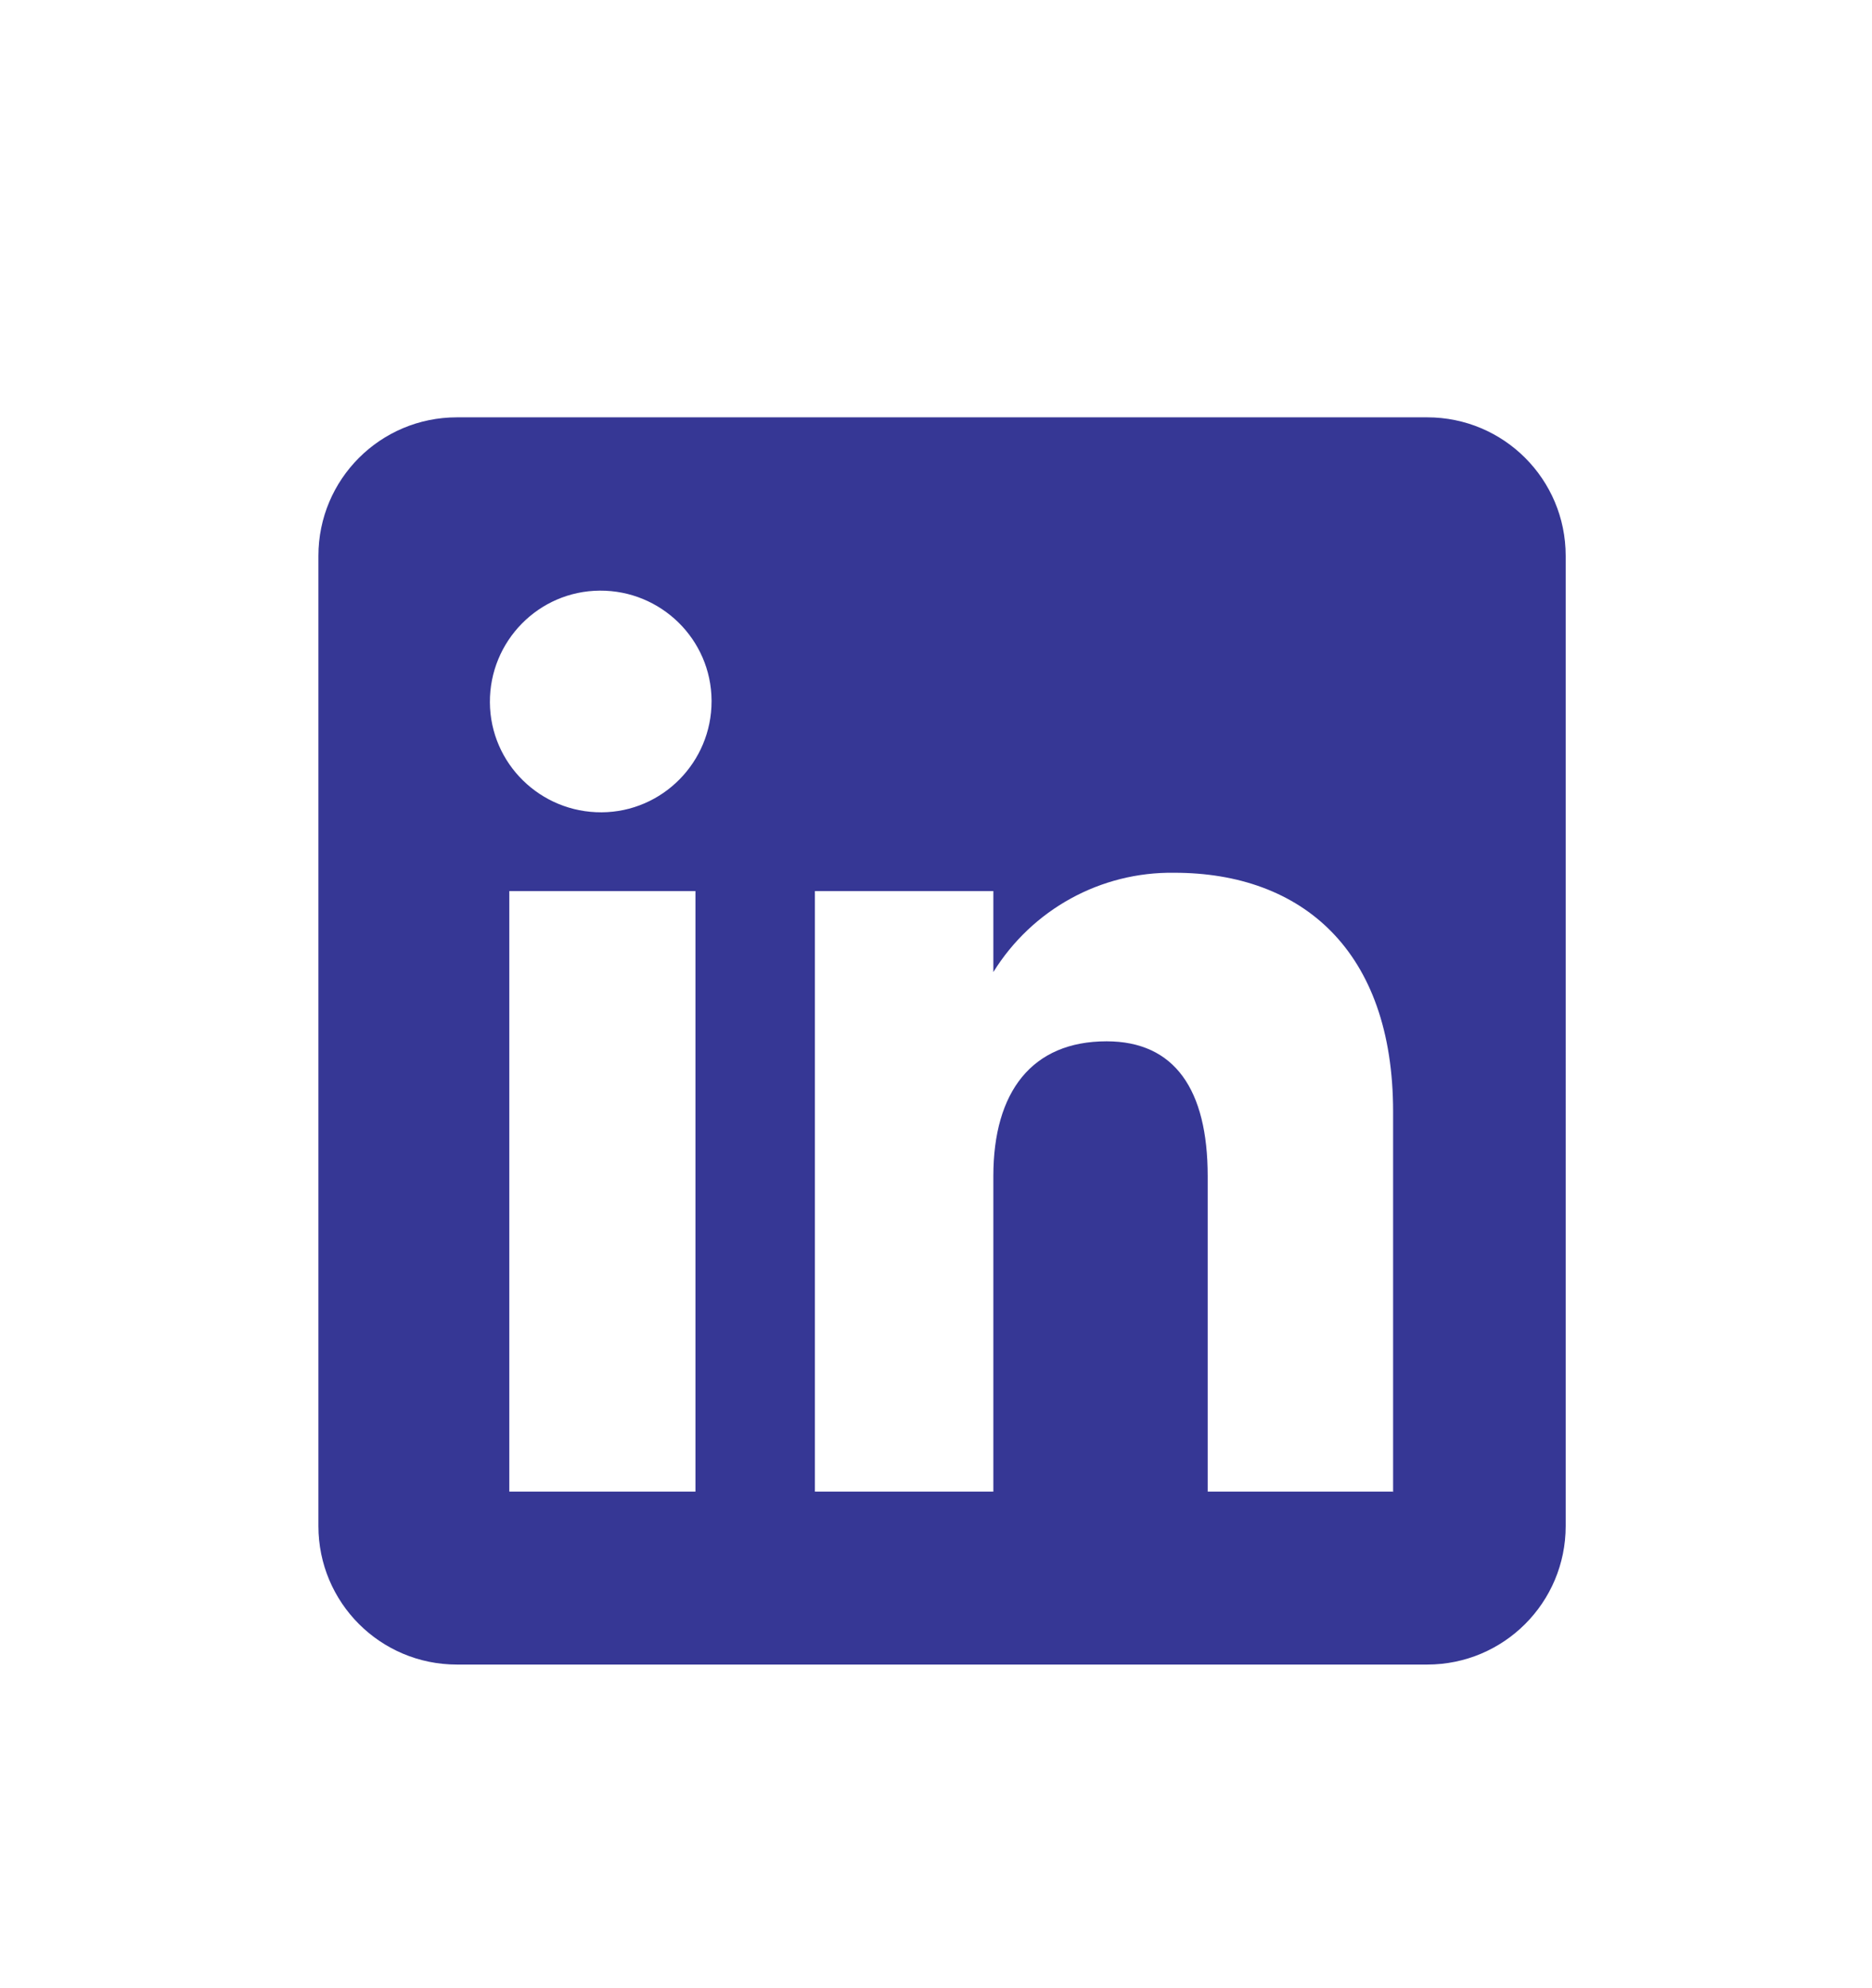
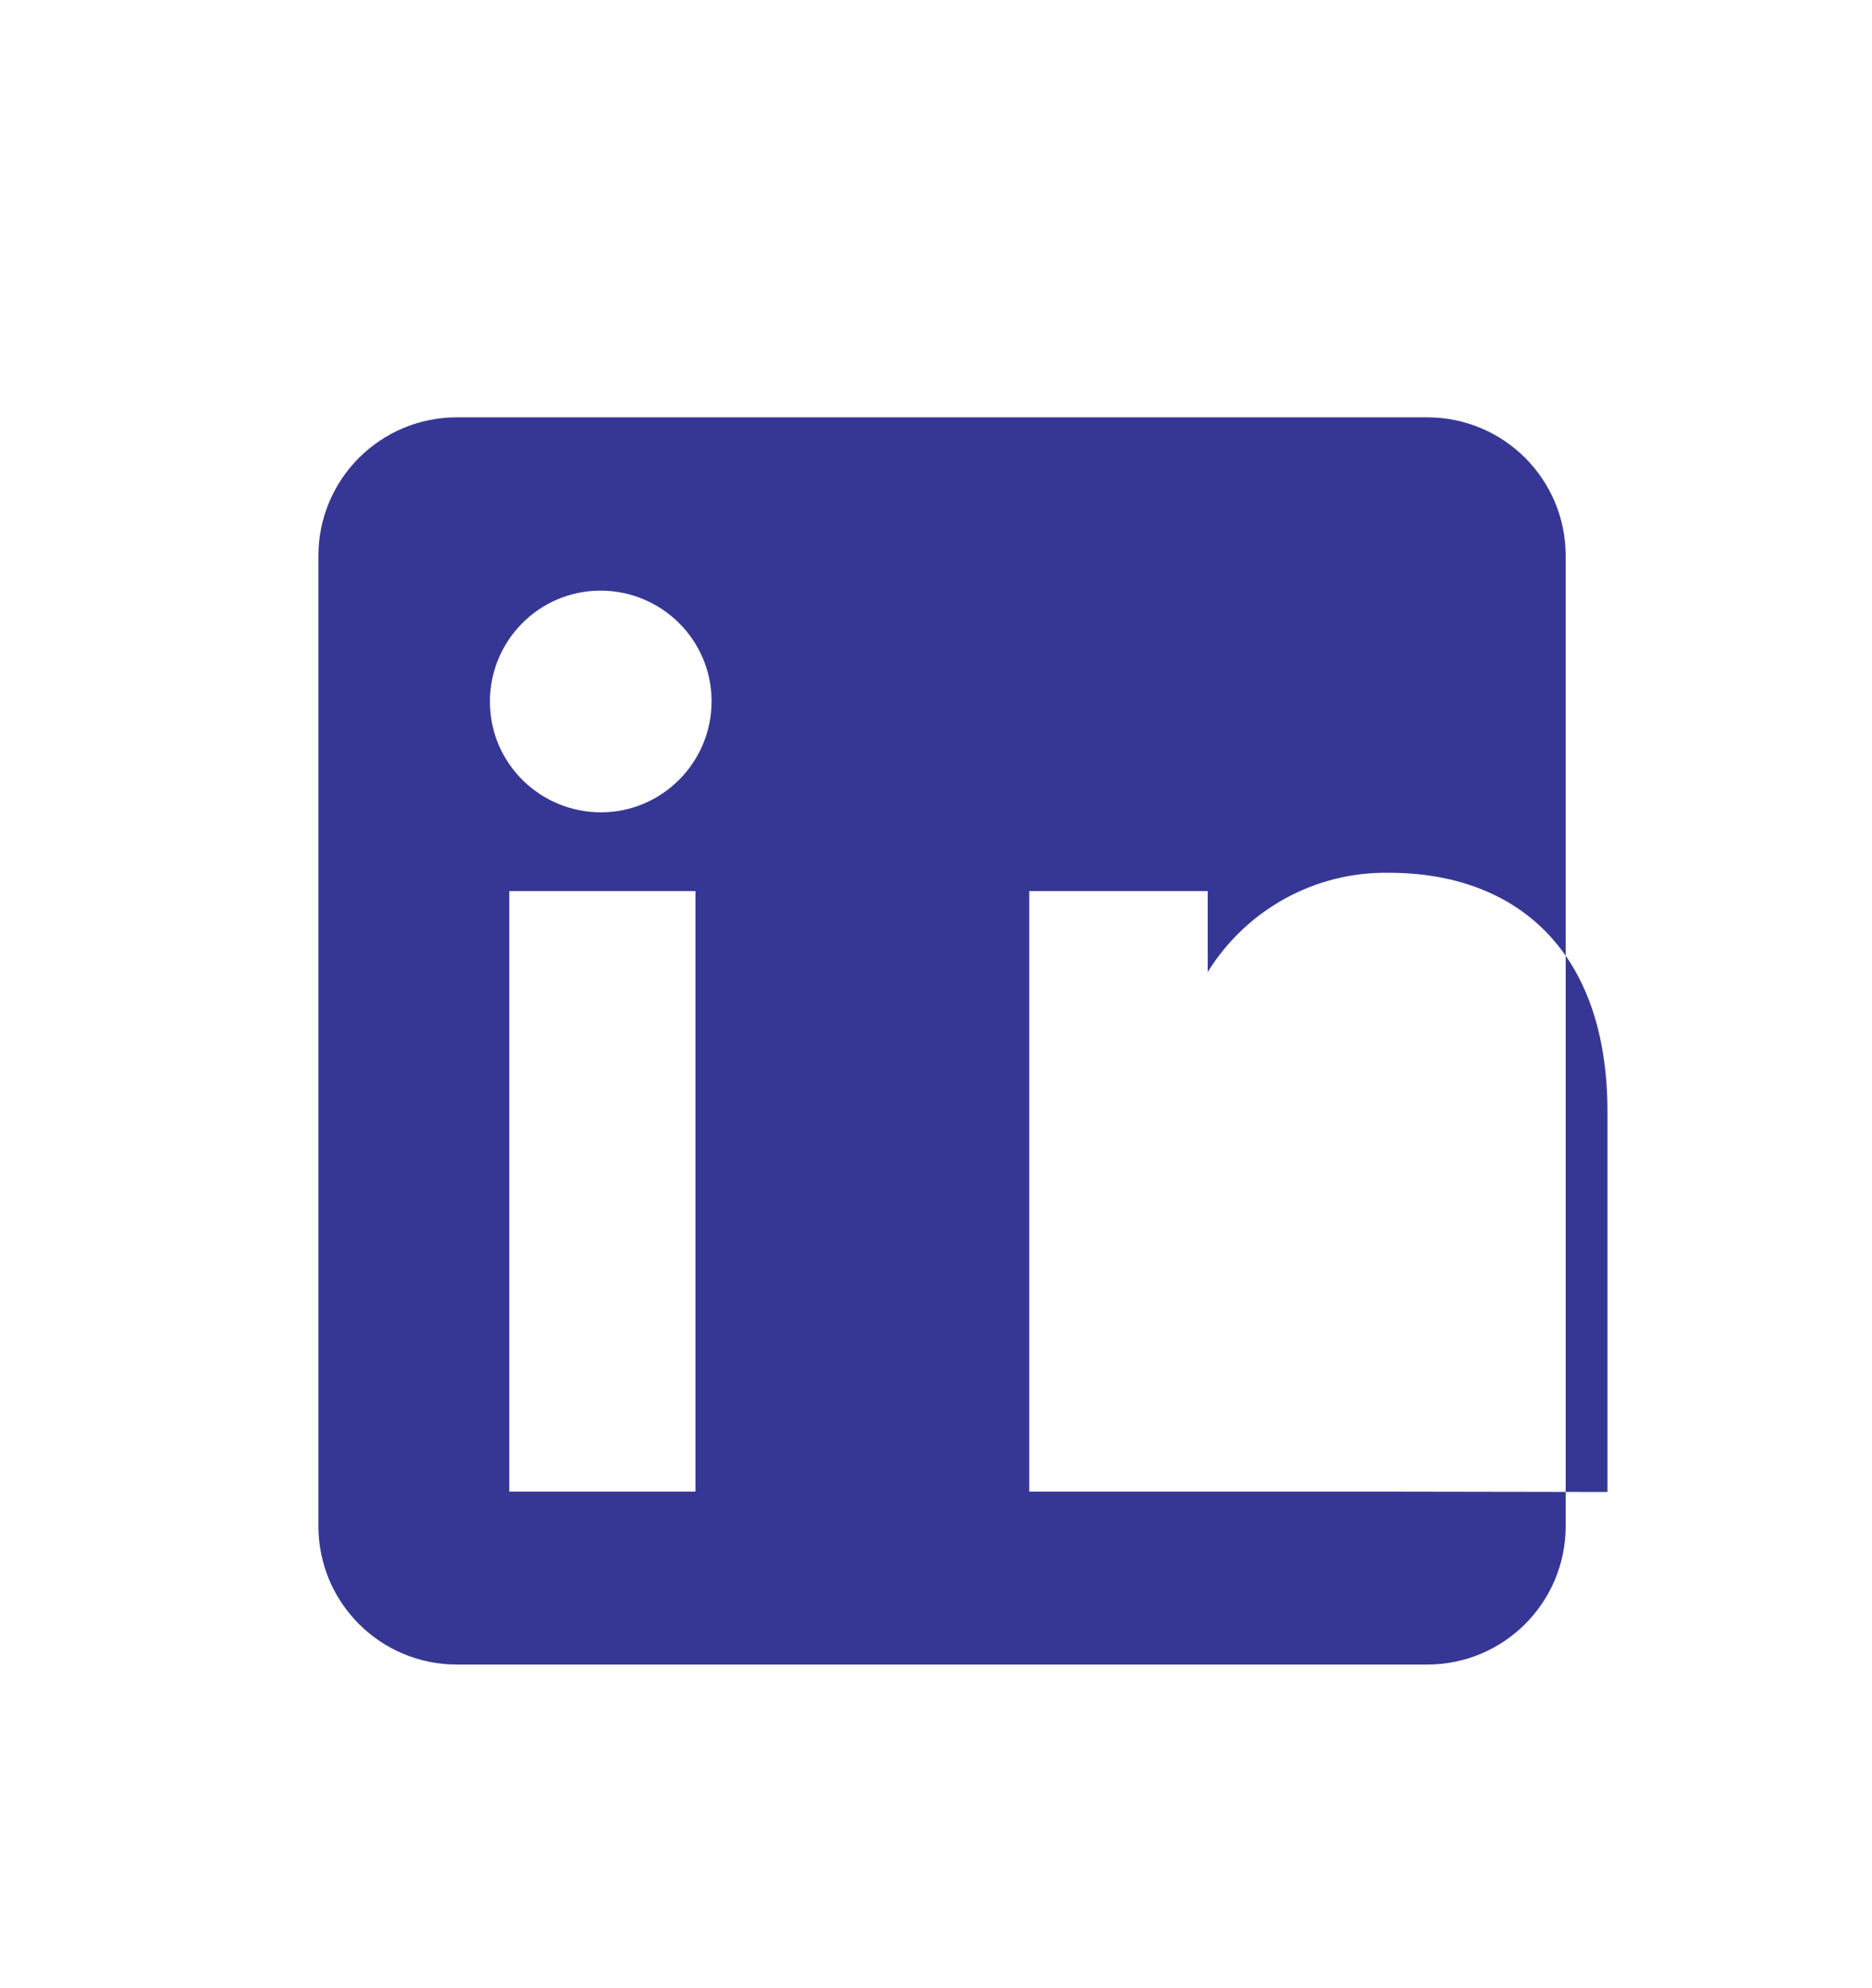
<svg xmlns="http://www.w3.org/2000/svg" id="Layer_1" viewBox="0 0 51.09 54.25">
  <defs>
    <style>.cls-1{fill:#363795;fill-rule:evenodd;}</style>
  </defs>
-   <path class="cls-1" d="M38.95,11.39H12.47c-2.09,0-3.78,1.69-3.78,3.78v26.48c0,2.09,1.69,3.78,3.78,3.78h26.48c2.09,0,3.78-1.69,3.78-3.78V15.17c0-2.09-1.69-3.78-3.78-3.78ZM18.98,40.71h-5.08v-16.39h5.08v16.39ZM16.42,22.17c-1.67.01-3.04-1.33-3.05-3-.01-1.67,1.33-3.04,3-3.05s3.04,1.33,3.05,3c0,0,0,.02,0,.02,0,1.66-1.34,3.02-3,3.03ZM38.01,40.71h-5.05v-8.61c0-2.36-.9-3.68-2.76-3.68-2.03,0-3.09,1.37-3.09,3.68v8.61h-4.87v-16.39h4.87v2.21c1.06-1.71,2.93-2.74,4.94-2.71,3.48,0,5.97,2.12,5.97,6.52v10.38Z" />
+   <path class="cls-1" d="M38.95,11.39H12.47c-2.09,0-3.78,1.69-3.78,3.78v26.48c0,2.09,1.69,3.78,3.78,3.78h26.48c2.09,0,3.78-1.69,3.78-3.78V15.17c0-2.09-1.69-3.78-3.78-3.78ZM18.98,40.71h-5.08v-16.39h5.08v16.39ZM16.42,22.17c-1.67.01-3.04-1.33-3.05-3-.01-1.67,1.33-3.04,3-3.05s3.04,1.33,3.05,3c0,0,0,.02,0,.02,0,1.66-1.34,3.02-3,3.03ZM38.01,40.71h-5.05v-8.61v8.61h-4.87v-16.39h4.87v2.21c1.06-1.71,2.93-2.74,4.94-2.71,3.48,0,5.97,2.12,5.97,6.52v10.38Z" />
</svg>